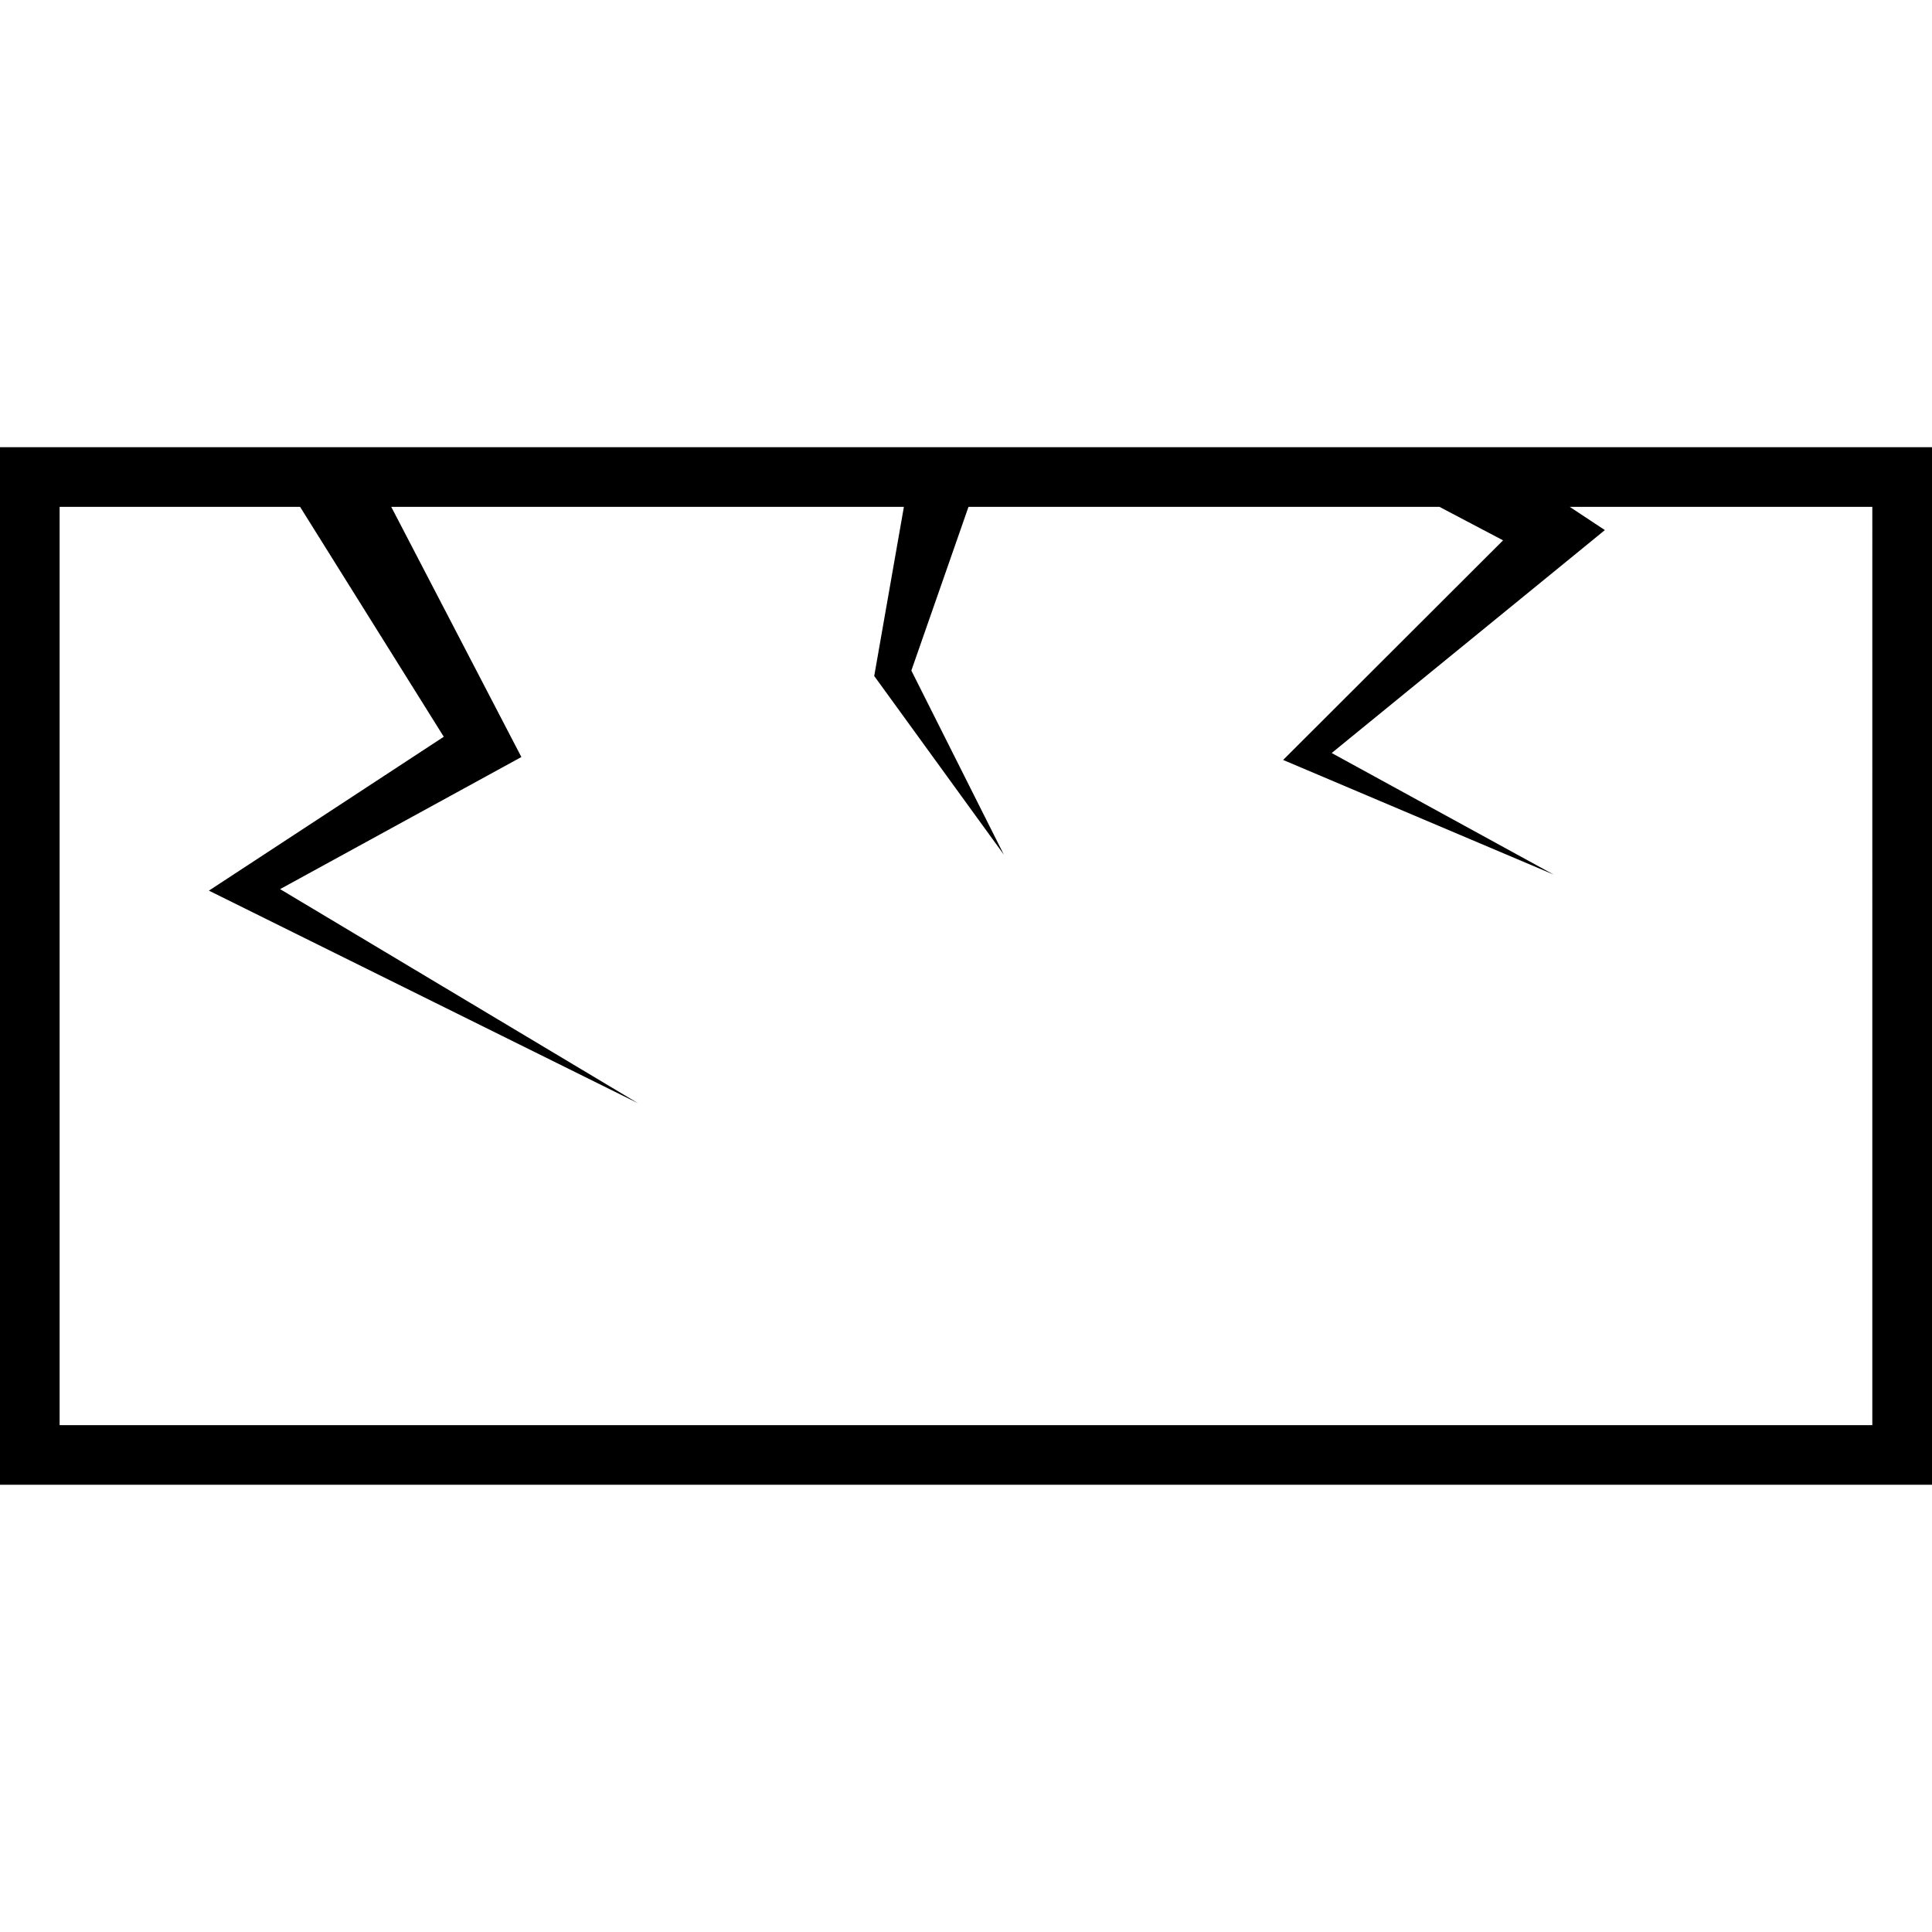
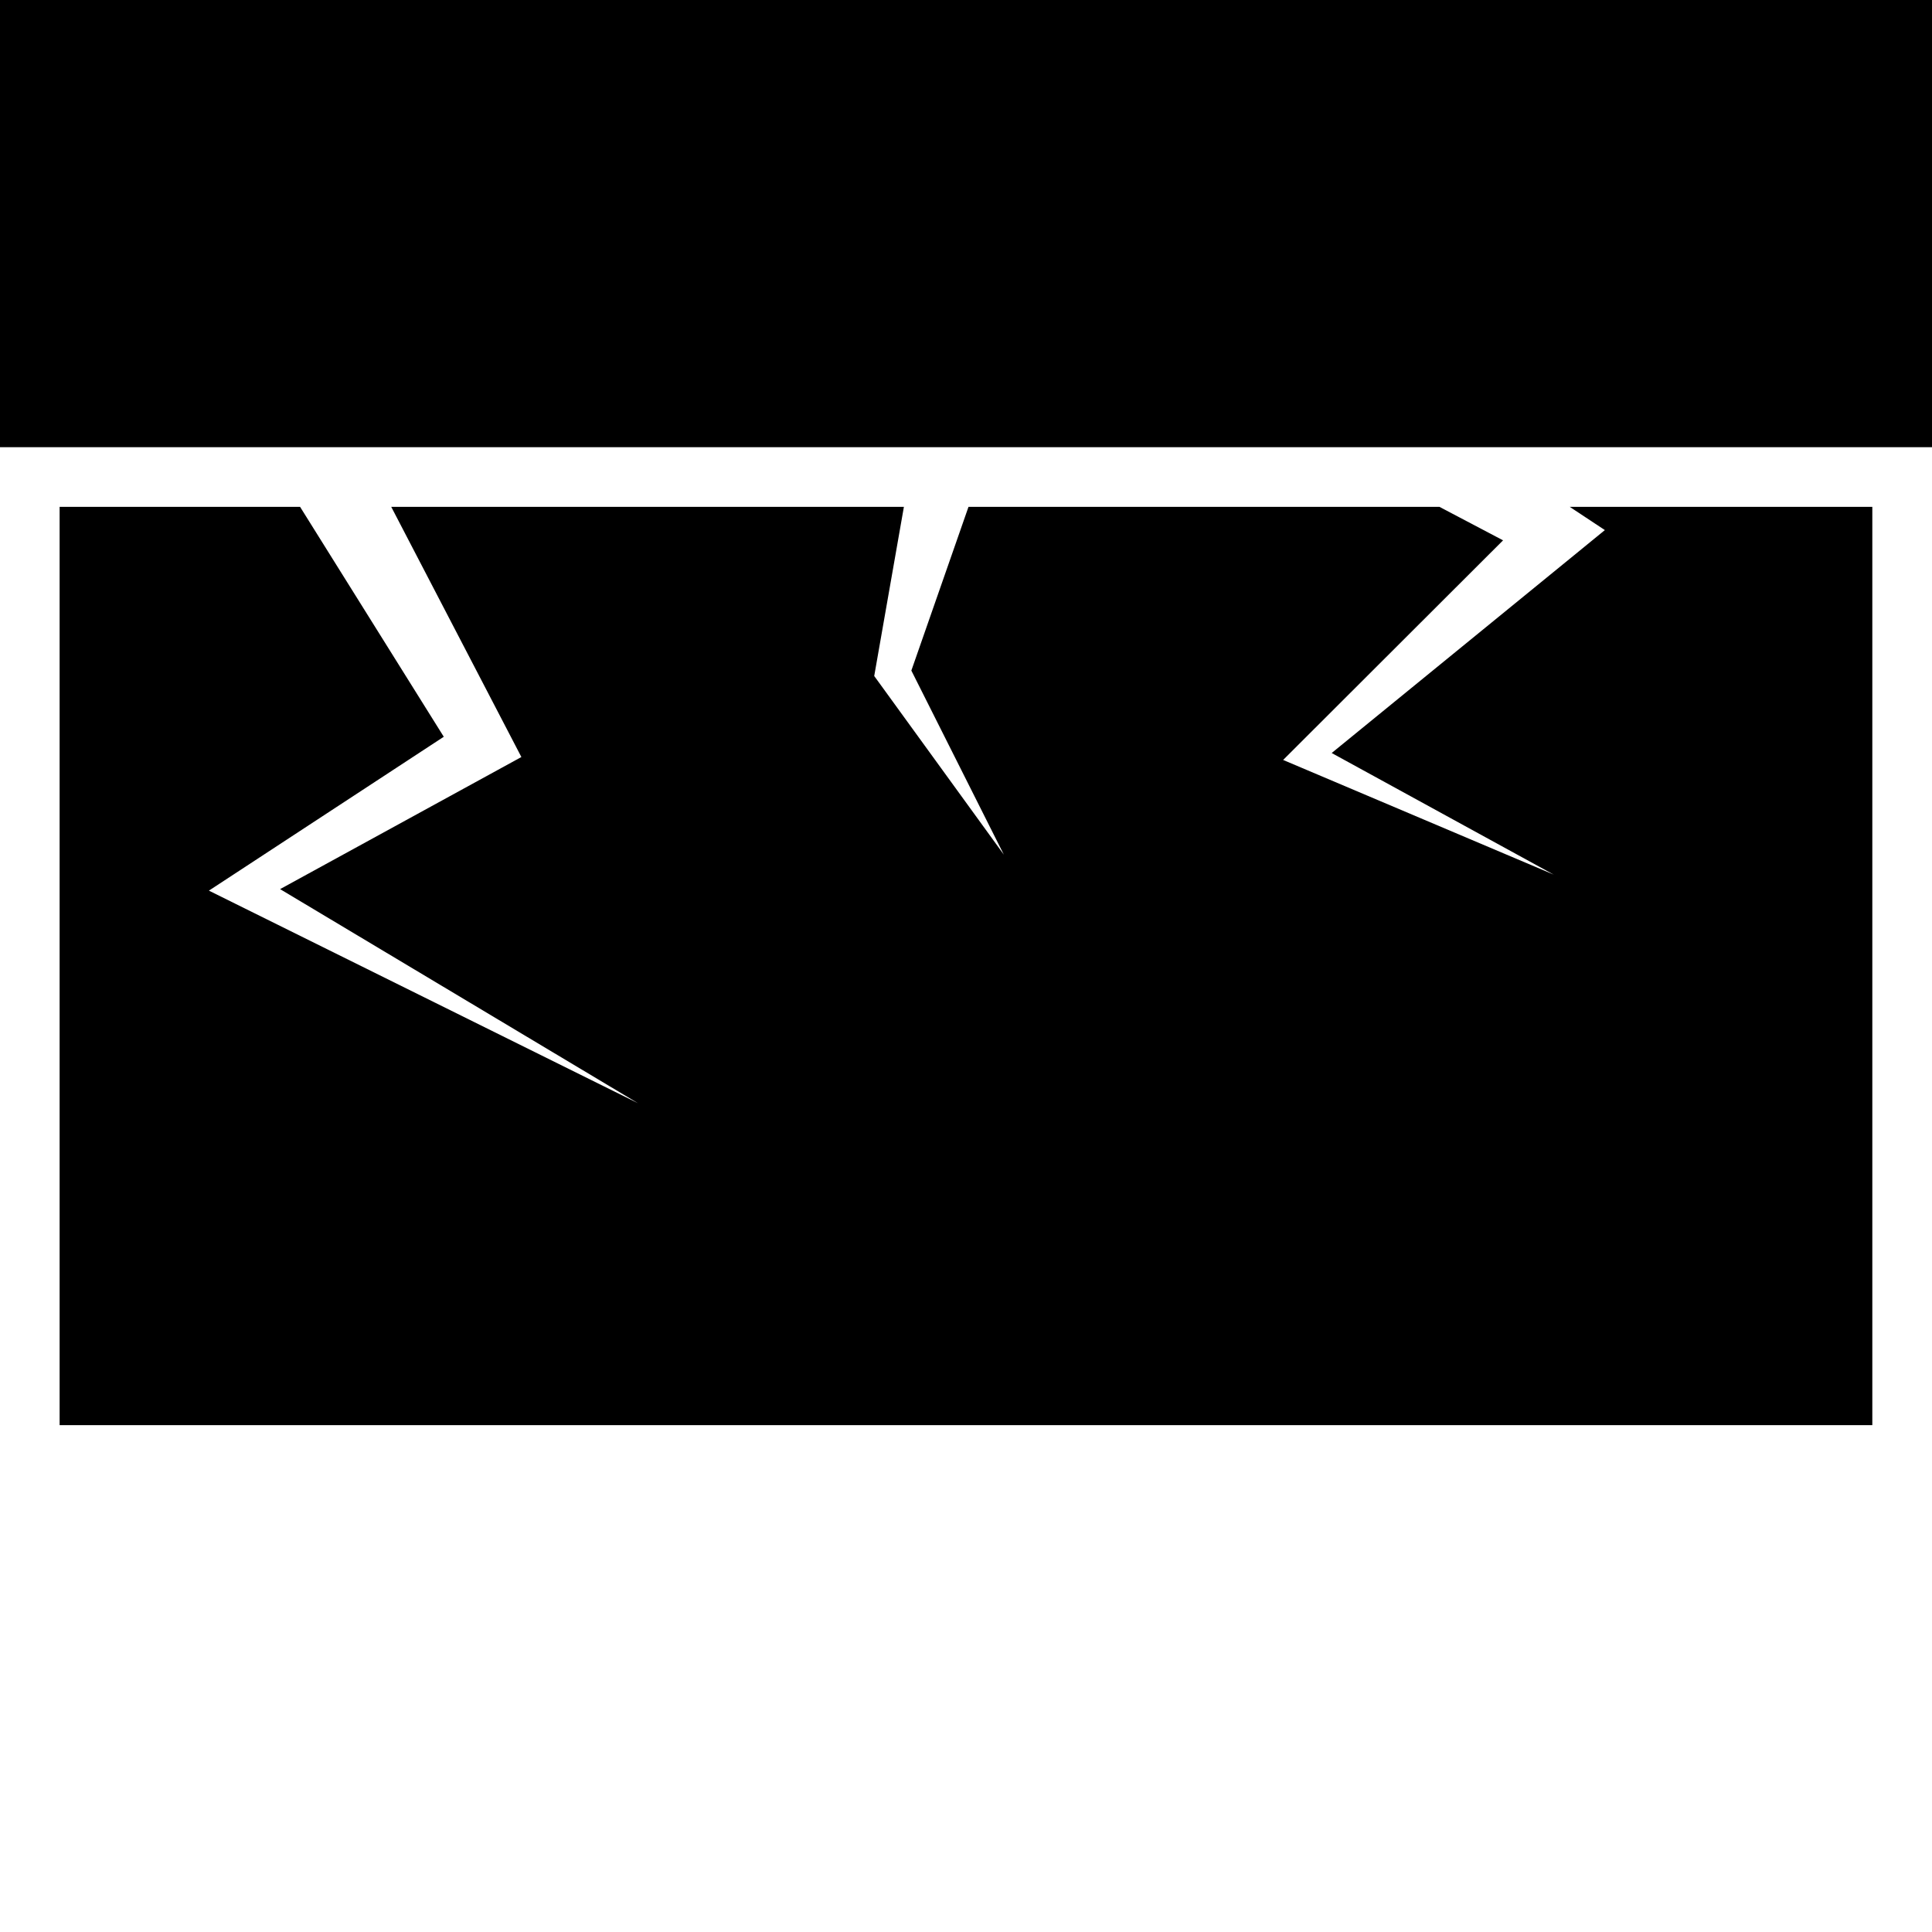
<svg xmlns="http://www.w3.org/2000/svg" fill="#000000" version="1.1" id="Capa_1" width="800px" height="800px" viewBox="0 0 90.479 90.479" xml:space="preserve">
  <g>
-     <path d="M0,20.944v48.59h90.479v-48.59H0z M87.685,66.742H2.792V23.736h11.261l6.73,10.768l-9.761,6.395L9.783,41.71l1.27,0.629   l18.827,9.327L13.117,41.639l10.193-5.58l1.107-0.606l-0.631-1.213l-5.464-10.504h24.009l-1.319,7.519l-0.071,0.404l0.164,0.225   l5.907,8.141l-4.332-8.621l2.676-7.667h22.056l2.979,1.568l-9.603,9.589l-0.697,0.696l0.85,0.36l11.821,5.009l-10.397-5.694   l11.353-9.263l1.44-1.177l-1.646-1.089h14.172V66.742z" />
+     <path d="M0,20.944h90.479v-48.59H0z M87.685,66.742H2.792V23.736h11.261l6.73,10.768l-9.761,6.395L9.783,41.71l1.27,0.629   l18.827,9.327L13.117,41.639l10.193-5.58l1.107-0.606l-0.631-1.213l-5.464-10.504h24.009l-1.319,7.519l-0.071,0.404l0.164,0.225   l5.907,8.141l-4.332-8.621l2.676-7.667h22.056l2.979,1.568l-9.603,9.589l-0.697,0.696l0.85,0.36l11.821,5.009l-10.397-5.694   l11.353-9.263l1.44-1.177l-1.646-1.089h14.172V66.742z" />
  </g>
</svg>